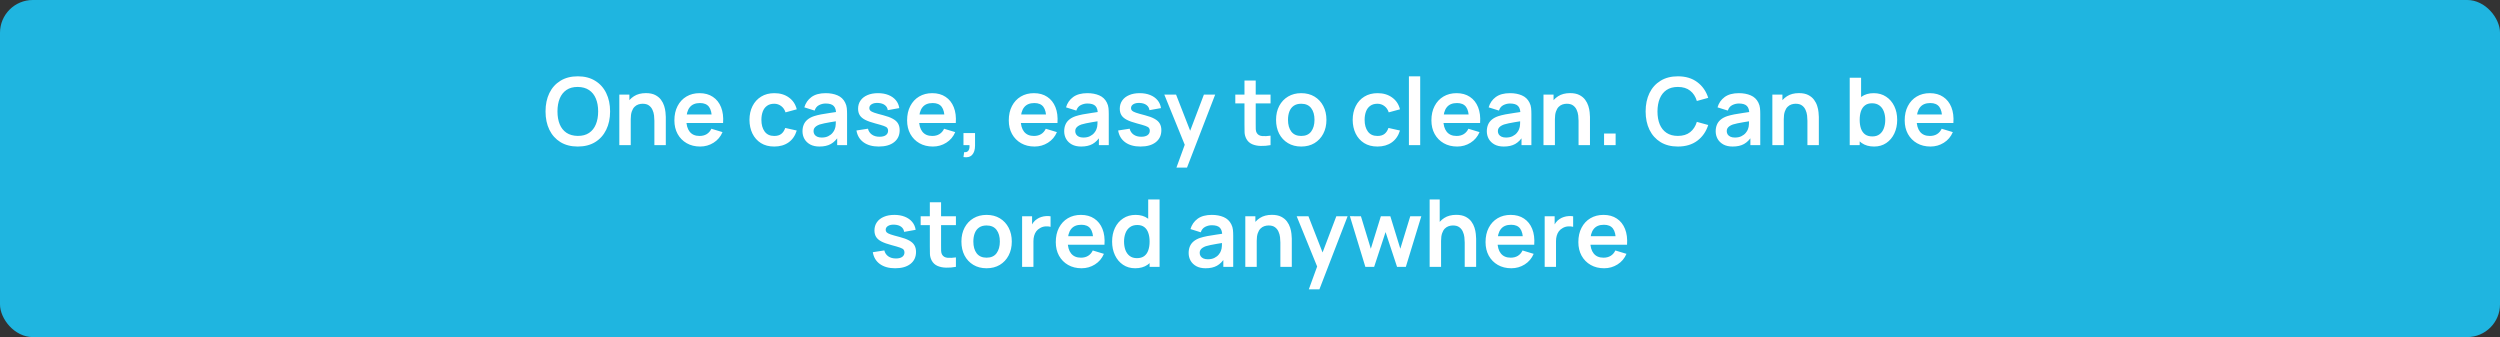
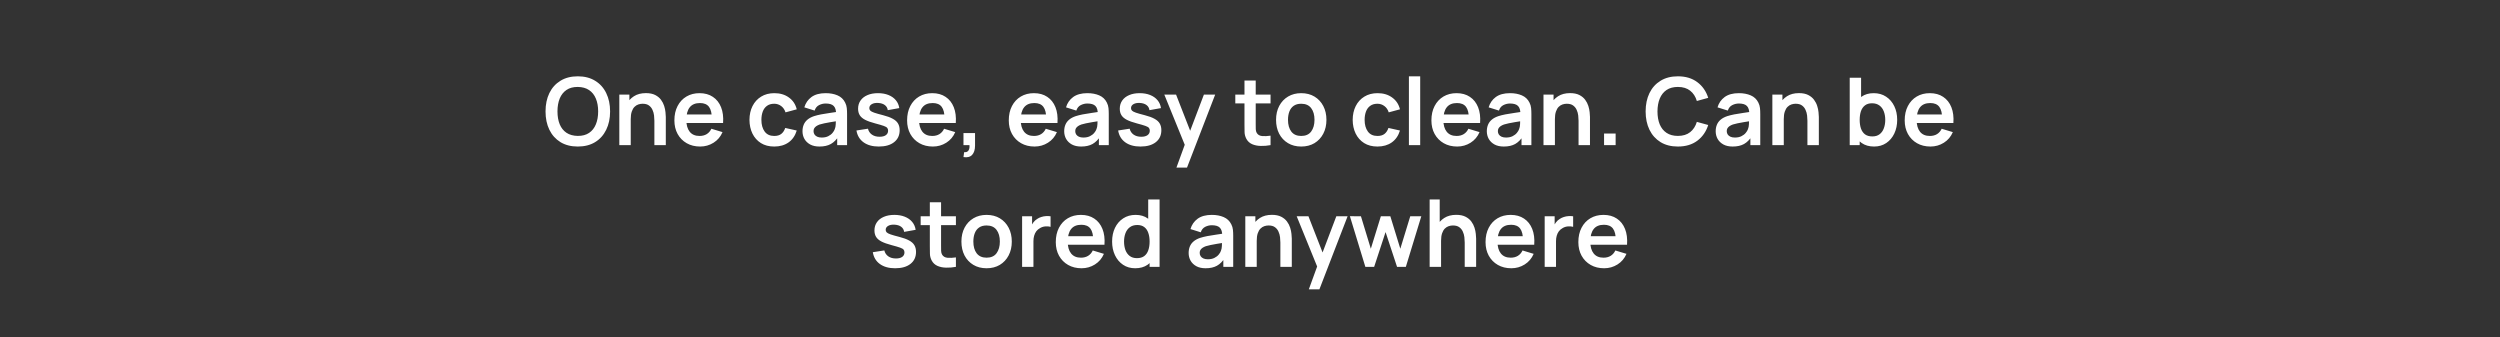
<svg xmlns="http://www.w3.org/2000/svg" width="534" height="72" viewBox="0 0 534 72" fill="none">
  <rect x="0" y="0" width="534" height="72" fill="#333333" stroke="none" />
-   <rect width="534" height="72" rx="7" fill="#1FB5E0" />
  <path d="M123.416 31.3C121.976 31.3 120.742 30.987 119.716 30.36C118.689 29.727 117.899 28.847 117.346 27.72C116.799 26.593 116.526 25.287 116.526 23.8C116.526 22.313 116.799 21.007 117.346 19.88C117.899 18.753 118.689 17.877 119.716 17.25C120.742 16.617 121.976 16.3 123.416 16.3C124.856 16.3 126.089 16.617 127.116 17.25C128.149 17.877 128.939 18.753 129.486 19.88C130.039 21.007 130.316 22.313 130.316 23.8C130.316 25.287 130.039 26.593 129.486 27.72C128.939 28.847 128.149 29.727 127.116 30.36C126.089 30.987 124.856 31.3 123.416 31.3ZM123.416 29.03C124.382 29.037 125.186 28.823 125.826 28.39C126.472 27.957 126.956 27.347 127.276 26.56C127.602 25.773 127.766 24.853 127.766 23.8C127.766 22.747 127.602 21.833 127.276 21.06C126.956 20.28 126.472 19.673 125.826 19.24C125.186 18.807 124.382 18.583 123.416 18.57C122.449 18.563 121.646 18.777 121.006 19.21C120.366 19.643 119.882 20.253 119.556 21.04C119.236 21.827 119.076 22.747 119.076 23.8C119.076 24.853 119.236 25.77 119.556 26.55C119.876 27.323 120.356 27.927 120.996 28.36C121.642 28.793 122.449 29.017 123.416 29.03ZM139.776 31V25.8C139.776 25.46 139.753 25.083 139.706 24.67C139.66 24.257 139.55 23.86 139.376 23.48C139.21 23.093 138.956 22.777 138.616 22.53C138.283 22.283 137.83 22.16 137.256 22.16C136.95 22.16 136.646 22.21 136.346 22.31C136.046 22.41 135.773 22.583 135.526 22.83C135.286 23.07 135.093 23.403 134.946 23.83C134.8 24.25 134.726 24.79 134.726 25.45L133.296 24.84C133.296 23.92 133.473 23.087 133.826 22.34C134.186 21.593 134.713 21 135.406 20.56C136.1 20.113 136.953 19.89 137.966 19.89C138.766 19.89 139.426 20.023 139.946 20.29C140.466 20.557 140.88 20.897 141.186 21.31C141.493 21.723 141.72 22.163 141.866 22.63C142.013 23.097 142.106 23.54 142.146 23.96C142.193 24.373 142.216 24.71 142.216 24.97V31H139.776ZM132.286 31V20.2H134.436V23.55H134.726V31H132.286ZM149.56 31.3C148.467 31.3 147.507 31.063 146.68 30.59C145.853 30.117 145.207 29.46 144.74 28.62C144.28 27.78 144.05 26.813 144.05 25.72C144.05 24.54 144.277 23.517 144.73 22.65C145.183 21.777 145.813 21.1 146.62 20.62C147.427 20.14 148.36 19.9 149.42 19.9C150.54 19.9 151.49 20.163 152.27 20.69C153.057 21.21 153.64 21.947 154.02 22.9C154.4 23.853 154.543 24.977 154.45 26.27H152.06V25.39C152.053 24.217 151.847 23.36 151.44 22.82C151.033 22.28 150.393 22.01 149.52 22.01C148.533 22.01 147.8 22.317 147.32 22.93C146.84 23.537 146.6 24.427 146.6 25.6C146.6 26.693 146.84 27.54 147.32 28.14C147.8 28.74 148.5 29.04 149.42 29.04C150.013 29.04 150.523 28.91 150.95 28.65C151.383 28.383 151.717 28 151.95 27.5L154.33 28.22C153.917 29.193 153.277 29.95 152.41 30.49C151.55 31.03 150.6 31.3 149.56 31.3ZM145.84 26.27V24.45H153.27V26.27H145.84ZM165.375 31.3C164.262 31.3 163.312 31.053 162.525 30.56C161.738 30.06 161.135 29.38 160.715 28.52C160.302 27.66 160.092 26.687 160.085 25.6C160.092 24.493 160.308 23.513 160.735 22.66C161.168 21.8 161.782 21.127 162.575 20.64C163.368 20.147 164.312 19.9 165.405 19.9C166.632 19.9 167.668 20.21 168.515 20.83C169.368 21.443 169.925 22.283 170.185 23.35L167.785 24C167.598 23.42 167.288 22.97 166.855 22.65C166.422 22.323 165.928 22.16 165.375 22.16C164.748 22.16 164.232 22.31 163.825 22.61C163.418 22.903 163.118 23.31 162.925 23.83C162.732 24.35 162.635 24.94 162.635 25.6C162.635 26.627 162.865 27.457 163.325 28.09C163.785 28.723 164.468 29.04 165.375 29.04C166.015 29.04 166.518 28.893 166.885 28.6C167.258 28.307 167.538 27.883 167.725 27.33L170.185 27.88C169.852 28.98 169.268 29.827 168.435 30.42C167.602 31.007 166.582 31.3 165.375 31.3ZM175.033 31.3C174.253 31.3 173.593 31.153 173.053 30.86C172.513 30.56 172.103 30.163 171.823 29.67C171.55 29.177 171.413 28.633 171.413 28.04C171.413 27.52 171.5 27.053 171.673 26.64C171.847 26.22 172.113 25.86 172.473 25.56C172.833 25.253 173.3 25.003 173.873 24.81C174.307 24.67 174.813 24.543 175.393 24.43C175.98 24.317 176.613 24.213 177.293 24.12C177.98 24.02 178.697 23.913 179.443 23.8L178.583 24.29C178.59 23.543 178.423 22.993 178.083 22.64C177.743 22.287 177.17 22.11 176.363 22.11C175.877 22.11 175.407 22.223 174.953 22.45C174.5 22.677 174.183 23.067 174.003 23.62L171.803 22.93C172.07 22.017 172.577 21.283 173.323 20.73C174.077 20.177 175.09 19.9 176.363 19.9C177.323 19.9 178.167 20.057 178.893 20.37C179.627 20.683 180.17 21.197 180.523 21.91C180.717 22.29 180.833 22.68 180.873 23.08C180.913 23.473 180.933 23.903 180.933 24.37V31H178.823V28.66L179.173 29.04C178.687 29.82 178.117 30.393 177.463 30.76C176.817 31.12 176.007 31.3 175.033 31.3ZM175.513 29.38C176.06 29.38 176.527 29.283 176.913 29.09C177.3 28.897 177.607 28.66 177.833 28.38C178.067 28.1 178.223 27.837 178.303 27.59C178.43 27.283 178.5 26.933 178.513 26.54C178.533 26.14 178.543 25.817 178.543 25.57L179.283 25.79C178.557 25.903 177.933 26.003 177.413 26.09C176.893 26.177 176.447 26.26 176.073 26.34C175.7 26.413 175.37 26.497 175.083 26.59C174.803 26.69 174.567 26.807 174.373 26.94C174.18 27.073 174.03 27.227 173.923 27.4C173.823 27.573 173.773 27.777 173.773 28.01C173.773 28.277 173.84 28.513 173.973 28.72C174.107 28.92 174.3 29.08 174.553 29.2C174.813 29.32 175.133 29.38 175.513 29.38ZM187.707 31.3C186.373 31.3 185.29 31 184.457 30.4C183.623 29.8 183.117 28.957 182.937 27.87L185.397 27.49C185.523 28.023 185.803 28.443 186.237 28.75C186.67 29.057 187.217 29.21 187.877 29.21C188.457 29.21 188.903 29.097 189.217 28.87C189.537 28.637 189.697 28.32 189.697 27.92C189.697 27.673 189.637 27.477 189.517 27.33C189.403 27.177 189.15 27.03 188.757 26.89C188.363 26.75 187.76 26.573 186.947 26.36C186.04 26.12 185.32 25.863 184.787 25.59C184.253 25.31 183.87 24.98 183.637 24.6C183.403 24.22 183.287 23.76 183.287 23.22C183.287 22.547 183.463 21.96 183.817 21.46C184.17 20.96 184.663 20.577 185.297 20.31C185.93 20.037 186.677 19.9 187.537 19.9C188.377 19.9 189.12 20.03 189.767 20.29C190.42 20.55 190.947 20.92 191.347 21.4C191.747 21.88 191.993 22.443 192.087 23.09L189.627 23.53C189.567 23.07 189.357 22.707 188.997 22.44C188.643 22.173 188.17 22.023 187.577 21.99C187.01 21.957 186.553 22.043 186.207 22.25C185.86 22.45 185.687 22.733 185.687 23.1C185.687 23.307 185.757 23.483 185.897 23.63C186.037 23.777 186.317 23.923 186.737 24.07C187.163 24.217 187.797 24.397 188.637 24.61C189.497 24.83 190.183 25.083 190.697 25.37C191.217 25.65 191.59 25.987 191.817 26.38C192.05 26.773 192.167 27.25 192.167 27.81C192.167 28.897 191.77 29.75 190.977 30.37C190.19 30.99 189.1 31.3 187.707 31.3ZM199.267 31.3C198.174 31.3 197.214 31.063 196.387 30.59C195.56 30.117 194.914 29.46 194.447 28.62C193.987 27.78 193.757 26.813 193.757 25.72C193.757 24.54 193.984 23.517 194.437 22.65C194.89 21.777 195.52 21.1 196.327 20.62C197.134 20.14 198.067 19.9 199.127 19.9C200.247 19.9 201.197 20.163 201.977 20.69C202.764 21.21 203.347 21.947 203.727 22.9C204.107 23.853 204.25 24.977 204.157 26.27H201.767V25.39C201.76 24.217 201.554 23.36 201.147 22.82C200.74 22.28 200.1 22.01 199.227 22.01C198.24 22.01 197.507 22.317 197.027 22.93C196.547 23.537 196.307 24.427 196.307 25.6C196.307 26.693 196.547 27.54 197.027 28.14C197.507 28.74 198.207 29.04 199.127 29.04C199.72 29.04 200.23 28.91 200.657 28.65C201.09 28.383 201.424 28 201.657 27.5L204.037 28.22C203.624 29.193 202.984 29.95 202.117 30.49C201.257 31.03 200.307 31.3 199.267 31.3ZM195.547 26.27V24.45H202.977V26.27H195.547ZM205.798 33.55L205.938 32.51C206.244 32.537 206.488 32.483 206.668 32.35C206.848 32.223 206.968 32.04 207.028 31.8C207.094 31.567 207.111 31.3 207.078 31H205.798V28.43H208.268V31.1C208.268 31.973 208.061 32.633 207.648 33.08C207.234 33.527 206.618 33.683 205.798 33.55ZM220.986 31.3C219.892 31.3 218.932 31.063 218.106 30.59C217.279 30.117 216.632 29.46 216.166 28.62C215.706 27.78 215.476 26.813 215.476 25.72C215.476 24.54 215.702 23.517 216.156 22.65C216.609 21.777 217.239 21.1 218.046 20.62C218.852 20.14 219.786 19.9 220.846 19.9C221.966 19.9 222.916 20.163 223.696 20.69C224.482 21.21 225.066 21.947 225.446 22.9C225.826 23.853 225.969 24.977 225.876 26.27H223.486V25.39C223.479 24.217 223.272 23.36 222.866 22.82C222.459 22.28 221.819 22.01 220.946 22.01C219.959 22.01 219.226 22.317 218.746 22.93C218.266 23.537 218.026 24.427 218.026 25.6C218.026 26.693 218.266 27.54 218.746 28.14C219.226 28.74 219.926 29.04 220.846 29.04C221.439 29.04 221.949 28.91 222.376 28.65C222.809 28.383 223.142 28 223.376 27.5L225.756 28.22C225.342 29.193 224.702 29.95 223.836 30.49C222.976 31.03 222.026 31.3 220.986 31.3ZM217.266 26.27V24.45H224.696V26.27H217.266ZM230.932 31.3C230.152 31.3 229.492 31.153 228.952 30.86C228.412 30.56 228.002 30.163 227.722 29.67C227.448 29.177 227.312 28.633 227.312 28.04C227.312 27.52 227.398 27.053 227.572 26.64C227.745 26.22 228.012 25.86 228.372 25.56C228.732 25.253 229.198 25.003 229.772 24.81C230.205 24.67 230.712 24.543 231.292 24.43C231.878 24.317 232.512 24.213 233.192 24.12C233.878 24.02 234.595 23.913 235.342 23.8L234.482 24.29C234.488 23.543 234.322 22.993 233.982 22.64C233.642 22.287 233.068 22.11 232.262 22.11C231.775 22.11 231.305 22.223 230.852 22.45C230.398 22.677 230.082 23.067 229.902 23.62L227.702 22.93C227.968 22.017 228.475 21.283 229.222 20.73C229.975 20.177 230.988 19.9 232.262 19.9C233.222 19.9 234.065 20.057 234.792 20.37C235.525 20.683 236.068 21.197 236.422 21.91C236.615 22.29 236.732 22.68 236.772 23.08C236.812 23.473 236.832 23.903 236.832 24.37V31H234.722V28.66L235.072 29.04C234.585 29.82 234.015 30.393 233.362 30.76C232.715 31.12 231.905 31.3 230.932 31.3ZM231.412 29.38C231.958 29.38 232.425 29.283 232.812 29.09C233.198 28.897 233.505 28.66 233.732 28.38C233.965 28.1 234.122 27.837 234.202 27.59C234.328 27.283 234.398 26.933 234.412 26.54C234.432 26.14 234.442 25.817 234.442 25.57L235.182 25.79C234.455 25.903 233.832 26.003 233.312 26.09C232.792 26.177 232.345 26.26 231.972 26.34C231.598 26.413 231.268 26.497 230.982 26.59C230.702 26.69 230.465 26.807 230.272 26.94C230.078 27.073 229.928 27.227 229.822 27.4C229.722 27.573 229.672 27.777 229.672 28.01C229.672 28.277 229.738 28.513 229.872 28.72C230.005 28.92 230.198 29.08 230.452 29.2C230.712 29.32 231.032 29.38 231.412 29.38ZM243.605 31.3C242.272 31.3 241.188 31 240.355 30.4C239.522 29.8 239.015 28.957 238.835 27.87L241.295 27.49C241.422 28.023 241.702 28.443 242.135 28.75C242.568 29.057 243.115 29.21 243.775 29.21C244.355 29.21 244.802 29.097 245.115 28.87C245.435 28.637 245.595 28.32 245.595 27.92C245.595 27.673 245.535 27.477 245.415 27.33C245.302 27.177 245.048 27.03 244.655 26.89C244.262 26.75 243.658 26.573 242.845 26.36C241.938 26.12 241.218 25.863 240.685 25.59C240.152 25.31 239.768 24.98 239.535 24.6C239.302 24.22 239.185 23.76 239.185 23.22C239.185 22.547 239.362 21.96 239.715 21.46C240.068 20.96 240.562 20.577 241.195 20.31C241.828 20.037 242.575 19.9 243.435 19.9C244.275 19.9 245.018 20.03 245.665 20.29C246.318 20.55 246.845 20.92 247.245 21.4C247.645 21.88 247.892 22.443 247.985 23.09L245.525 23.53C245.465 23.07 245.255 22.707 244.895 22.44C244.542 22.173 244.068 22.023 243.475 21.99C242.908 21.957 242.452 22.043 242.105 22.25C241.758 22.45 241.585 22.733 241.585 23.1C241.585 23.307 241.655 23.483 241.795 23.63C241.935 23.777 242.215 23.923 242.635 24.07C243.062 24.217 243.695 24.397 244.535 24.61C245.395 24.83 246.082 25.083 246.595 25.37C247.115 25.65 247.488 25.987 247.715 26.38C247.948 26.773 248.065 27.25 248.065 27.81C248.065 28.897 247.668 29.75 246.875 30.37C246.088 30.99 244.998 31.3 243.605 31.3ZM251.285 35.8L253.365 30.09L253.405 31.77L248.695 20.2H251.205L254.545 28.76H253.905L257.155 20.2H259.565L253.545 35.8H251.285ZM271.39 31C270.677 31.133 269.977 31.19 269.29 31.17C268.61 31.157 268 31.033 267.46 30.8C266.92 30.56 266.51 30.183 266.23 29.67C265.983 29.203 265.853 28.727 265.84 28.24C265.827 27.753 265.82 27.203 265.82 26.59V17.2H268.22V26.45C268.22 26.883 268.223 27.263 268.23 27.59C268.243 27.917 268.313 28.183 268.44 28.39C268.68 28.79 269.063 29.013 269.59 29.06C270.117 29.107 270.717 29.08 271.39 28.98V31ZM263.86 22.09V20.2H271.39V22.09H263.86ZM277.936 31.3C276.856 31.3 275.912 31.057 275.106 30.57C274.299 30.083 273.672 29.413 273.226 28.56C272.786 27.7 272.566 26.713 272.566 25.6C272.566 24.467 272.792 23.473 273.246 22.62C273.699 21.767 274.329 21.1 275.136 20.62C275.942 20.14 276.876 19.9 277.936 19.9C279.022 19.9 279.969 20.143 280.776 20.63C281.582 21.117 282.209 21.79 282.656 22.65C283.102 23.503 283.326 24.487 283.326 25.6C283.326 26.72 283.099 27.71 282.646 28.57C282.199 29.423 281.572 30.093 280.766 30.58C279.959 31.06 279.016 31.3 277.936 31.3ZM277.936 29.04C278.896 29.04 279.609 28.72 280.076 28.08C280.542 27.44 280.776 26.613 280.776 25.6C280.776 24.553 280.539 23.72 280.066 23.1C279.592 22.473 278.882 22.16 277.936 22.16C277.289 22.16 276.756 22.307 276.336 22.6C275.922 22.887 275.616 23.29 275.416 23.81C275.216 24.323 275.116 24.92 275.116 25.6C275.116 26.647 275.352 27.483 275.826 28.11C276.306 28.73 277.009 29.04 277.936 29.04ZM294.223 31.3C293.109 31.3 292.159 31.053 291.373 30.56C290.586 30.06 289.983 29.38 289.563 28.52C289.149 27.66 288.939 26.687 288.933 25.6C288.939 24.493 289.156 23.513 289.583 22.66C290.016 21.8 290.629 21.127 291.423 20.64C292.216 20.147 293.159 19.9 294.253 19.9C295.479 19.9 296.516 20.21 297.363 20.83C298.216 21.443 298.773 22.283 299.033 23.35L296.633 24C296.446 23.42 296.136 22.97 295.703 22.65C295.269 22.323 294.776 22.16 294.223 22.16C293.596 22.16 293.079 22.31 292.673 22.61C292.266 22.903 291.966 23.31 291.773 23.83C291.579 24.35 291.483 24.94 291.483 25.6C291.483 26.627 291.713 27.457 292.173 28.09C292.633 28.723 293.316 29.04 294.223 29.04C294.863 29.04 295.366 28.893 295.733 28.6C296.106 28.307 296.386 27.883 296.573 27.33L299.033 27.88C298.699 28.98 298.116 29.827 297.283 30.42C296.449 31.007 295.429 31.3 294.223 31.3ZM300.944 31V16.3H303.354V31H300.944ZM311.259 31.3C310.166 31.3 309.206 31.063 308.379 30.59C307.553 30.117 306.906 29.46 306.439 28.62C305.979 27.78 305.749 26.813 305.749 25.72C305.749 24.54 305.976 23.517 306.429 22.65C306.883 21.777 307.513 21.1 308.319 20.62C309.126 20.14 310.059 19.9 311.119 19.9C312.239 19.9 313.189 20.163 313.969 20.69C314.756 21.21 315.339 21.947 315.719 22.9C316.099 23.853 316.243 24.977 316.149 26.27H313.759V25.39C313.753 24.217 313.546 23.36 313.139 22.82C312.733 22.28 312.093 22.01 311.219 22.01C310.233 22.01 309.499 22.317 309.019 22.93C308.539 23.537 308.299 24.427 308.299 25.6C308.299 26.693 308.539 27.54 309.019 28.14C309.499 28.74 310.199 29.04 311.119 29.04C311.713 29.04 312.223 28.91 312.649 28.65C313.083 28.383 313.416 28 313.649 27.5L316.029 28.22C315.616 29.193 314.976 29.95 314.109 30.49C313.249 31.03 312.299 31.3 311.259 31.3ZM307.539 26.27V24.45H314.969V26.27H307.539ZM321.205 31.3C320.425 31.3 319.765 31.153 319.225 30.86C318.685 30.56 318.275 30.163 317.995 29.67C317.722 29.177 317.585 28.633 317.585 28.04C317.585 27.52 317.672 27.053 317.845 26.64C318.018 26.22 318.285 25.86 318.645 25.56C319.005 25.253 319.472 25.003 320.045 24.81C320.478 24.67 320.985 24.543 321.565 24.43C322.152 24.317 322.785 24.213 323.465 24.12C324.152 24.02 324.868 23.913 325.615 23.8L324.755 24.29C324.762 23.543 324.595 22.993 324.255 22.64C323.915 22.287 323.342 22.11 322.535 22.11C322.048 22.11 321.578 22.223 321.125 22.45C320.672 22.677 320.355 23.067 320.175 23.62L317.975 22.93C318.242 22.017 318.748 21.283 319.495 20.73C320.248 20.177 321.262 19.9 322.535 19.9C323.495 19.9 324.338 20.057 325.065 20.37C325.798 20.683 326.342 21.197 326.695 21.91C326.888 22.29 327.005 22.68 327.045 23.08C327.085 23.473 327.105 23.903 327.105 24.37V31H324.995V28.66L325.345 29.04C324.858 29.82 324.288 30.393 323.635 30.76C322.988 31.12 322.178 31.3 321.205 31.3ZM321.685 29.38C322.232 29.38 322.698 29.283 323.085 29.09C323.472 28.897 323.778 28.66 324.005 28.38C324.238 28.1 324.395 27.837 324.475 27.59C324.602 27.283 324.672 26.933 324.685 26.54C324.705 26.14 324.715 25.817 324.715 25.57L325.455 25.79C324.728 25.903 324.105 26.003 323.585 26.09C323.065 26.177 322.618 26.26 322.245 26.34C321.872 26.413 321.542 26.497 321.255 26.59C320.975 26.69 320.738 26.807 320.545 26.94C320.352 27.073 320.202 27.227 320.095 27.4C319.995 27.573 319.945 27.777 319.945 28.01C319.945 28.277 320.012 28.513 320.145 28.72C320.278 28.92 320.472 29.08 320.725 29.2C320.985 29.32 321.305 29.38 321.685 29.38ZM337.179 31V25.8C337.179 25.46 337.155 25.083 337.109 24.67C337.062 24.257 336.952 23.86 336.779 23.48C336.612 23.093 336.359 22.777 336.019 22.53C335.685 22.283 335.232 22.16 334.659 22.16C334.352 22.16 334.049 22.21 333.749 22.31C333.449 22.41 333.175 22.583 332.929 22.83C332.689 23.07 332.495 23.403 332.349 23.83C332.202 24.25 332.129 24.79 332.129 25.45L330.699 24.84C330.699 23.92 330.875 23.087 331.229 22.34C331.589 21.593 332.115 21 332.809 20.56C333.502 20.113 334.355 19.89 335.369 19.89C336.169 19.89 336.829 20.023 337.349 20.29C337.869 20.557 338.282 20.897 338.589 21.31C338.895 21.723 339.122 22.163 339.269 22.63C339.415 23.097 339.509 23.54 339.549 23.96C339.595 24.373 339.619 24.71 339.619 24.97V31H337.179ZM329.689 31V20.2H331.839V23.55H332.129V31H329.689ZM342.628 31V28.53H345.098V31H342.628ZM358.396 31.3C356.956 31.3 355.723 30.987 354.696 30.36C353.67 29.727 352.88 28.847 352.326 27.72C351.78 26.593 351.506 25.287 351.506 23.8C351.506 22.313 351.78 21.007 352.326 19.88C352.88 18.753 353.67 17.877 354.696 17.25C355.723 16.617 356.956 16.3 358.396 16.3C360.056 16.3 361.44 16.717 362.546 17.55C363.653 18.377 364.43 19.493 364.876 20.9L362.446 21.57C362.166 20.63 361.69 19.897 361.016 19.37C360.343 18.837 359.47 18.57 358.396 18.57C357.43 18.57 356.623 18.787 355.976 19.22C355.336 19.653 354.853 20.263 354.526 21.05C354.206 21.83 354.043 22.747 354.036 23.8C354.036 24.853 354.196 25.773 354.516 26.56C354.843 27.34 355.33 27.947 355.976 28.38C356.623 28.813 357.43 29.03 358.396 29.03C359.47 29.03 360.343 28.763 361.016 28.23C361.69 27.697 362.166 26.963 362.446 26.03L364.876 26.7C364.43 28.107 363.653 29.227 362.546 30.06C361.44 30.887 360.056 31.3 358.396 31.3ZM370.092 31.3C369.312 31.3 368.652 31.153 368.112 30.86C367.572 30.56 367.162 30.163 366.882 29.67C366.609 29.177 366.472 28.633 366.472 28.04C366.472 27.52 366.559 27.053 366.732 26.64C366.905 26.22 367.172 25.86 367.532 25.56C367.892 25.253 368.359 25.003 368.932 24.81C369.365 24.67 369.872 24.543 370.452 24.43C371.039 24.317 371.672 24.213 372.352 24.12C373.039 24.02 373.755 23.913 374.502 23.8L373.642 24.29C373.649 23.543 373.482 22.993 373.142 22.64C372.802 22.287 372.229 22.11 371.422 22.11C370.935 22.11 370.465 22.223 370.012 22.45C369.559 22.677 369.242 23.067 369.062 23.62L366.862 22.93C367.129 22.017 367.635 21.283 368.382 20.73C369.135 20.177 370.149 19.9 371.422 19.9C372.382 19.9 373.225 20.057 373.952 20.37C374.685 20.683 375.229 21.197 375.582 21.91C375.775 22.29 375.892 22.68 375.932 23.08C375.972 23.473 375.992 23.903 375.992 24.37V31H373.882V28.66L374.232 29.04C373.745 29.82 373.175 30.393 372.522 30.76C371.875 31.12 371.065 31.3 370.092 31.3ZM370.572 29.38C371.119 29.38 371.585 29.283 371.972 29.09C372.359 28.897 372.665 28.66 372.892 28.38C373.125 28.1 373.282 27.837 373.362 27.59C373.489 27.283 373.559 26.933 373.572 26.54C373.592 26.14 373.602 25.817 373.602 25.57L374.342 25.79C373.615 25.903 372.992 26.003 372.472 26.09C371.952 26.177 371.505 26.26 371.132 26.34C370.759 26.413 370.429 26.497 370.142 26.59C369.862 26.69 369.625 26.807 369.432 26.94C369.239 27.073 369.089 27.227 368.982 27.4C368.882 27.573 368.832 27.777 368.832 28.01C368.832 28.277 368.899 28.513 369.032 28.72C369.165 28.92 369.359 29.08 369.612 29.2C369.872 29.32 370.192 29.38 370.572 29.38ZM386.065 31V25.8C386.065 25.46 386.042 25.083 385.995 24.67C385.949 24.257 385.839 23.86 385.665 23.48C385.499 23.093 385.245 22.777 384.905 22.53C384.572 22.283 384.119 22.16 383.545 22.16C383.239 22.16 382.935 22.21 382.635 22.31C382.335 22.41 382.062 22.583 381.815 22.83C381.575 23.07 381.382 23.403 381.235 23.83C381.089 24.25 381.015 24.79 381.015 25.45L379.585 24.84C379.585 23.92 379.762 23.087 380.115 22.34C380.475 21.593 381.002 21 381.695 20.56C382.389 20.113 383.242 19.89 384.255 19.89C385.055 19.89 385.715 20.023 386.235 20.29C386.755 20.557 387.169 20.897 387.475 21.31C387.782 21.723 388.009 22.163 388.155 22.63C388.302 23.097 388.395 23.54 388.435 23.96C388.482 24.373 388.505 24.71 388.505 24.97V31H386.065ZM378.575 31V20.2H380.725V23.55H381.015V31H378.575ZM400.309 31.3C399.255 31.3 398.372 31.05 397.659 30.55C396.945 30.05 396.409 29.37 396.049 28.51C395.689 27.643 395.509 26.673 395.509 25.6C395.509 24.513 395.689 23.54 396.049 22.68C396.409 21.82 396.935 21.143 397.629 20.65C398.329 20.15 399.192 19.9 400.219 19.9C401.239 19.9 402.122 20.15 402.869 20.65C403.622 21.143 404.205 21.82 404.619 22.68C405.032 23.533 405.239 24.507 405.239 25.6C405.239 26.68 405.035 27.65 404.629 28.51C404.222 29.37 403.649 30.05 402.909 30.55C402.169 31.05 401.302 31.3 400.309 31.3ZM395.099 31V16.6H397.529V23.42H397.229V31H395.099ZM399.939 29.14C400.565 29.14 401.082 28.983 401.489 28.67C401.895 28.357 402.195 27.933 402.389 27.4C402.589 26.86 402.689 26.26 402.689 25.6C402.689 24.947 402.589 24.353 402.389 23.82C402.189 23.28 401.879 22.853 401.459 22.54C401.039 22.22 400.505 22.06 399.859 22.06C399.245 22.06 398.745 22.21 398.359 22.51C397.972 22.803 397.685 23.217 397.499 23.75C397.319 24.277 397.229 24.893 397.229 25.6C397.229 26.3 397.319 26.917 397.499 27.45C397.685 27.983 397.975 28.4 398.369 28.7C398.769 28.993 399.292 29.14 399.939 29.14ZM412.353 31.3C411.26 31.3 410.3 31.063 409.473 30.59C408.646 30.117 408 29.46 407.533 28.62C407.073 27.78 406.843 26.813 406.843 25.72C406.843 24.54 407.07 23.517 407.523 22.65C407.976 21.777 408.606 21.1 409.413 20.62C410.22 20.14 411.153 19.9 412.213 19.9C413.333 19.9 414.283 20.163 415.063 20.69C415.85 21.21 416.433 21.947 416.813 22.9C417.193 23.853 417.336 24.977 417.243 26.27H414.853V25.39C414.846 24.217 414.64 23.36 414.233 22.82C413.826 22.28 413.186 22.01 412.313 22.01C411.326 22.01 410.593 22.317 410.113 22.93C409.633 23.537 409.393 24.427 409.393 25.6C409.393 26.693 409.633 27.54 410.113 28.14C410.593 28.74 411.293 29.04 412.213 29.04C412.806 29.04 413.316 28.91 413.743 28.65C414.176 28.383 414.51 28 414.743 27.5L417.123 28.22C416.71 29.193 416.07 29.95 415.203 30.49C414.343 31.03 413.393 31.3 412.353 31.3ZM408.633 26.27V24.45H416.063V26.27H408.633ZM191.203 57.3C189.869 57.3 188.786 57 187.953 56.4C187.119 55.8 186.613 54.957 186.433 53.87L188.893 53.49C189.019 54.023 189.299 54.443 189.733 54.75C190.166 55.057 190.713 55.21 191.373 55.21C191.953 55.21 192.399 55.097 192.713 54.87C193.033 54.637 193.193 54.32 193.193 53.92C193.193 53.673 193.133 53.477 193.013 53.33C192.899 53.177 192.646 53.03 192.253 52.89C191.859 52.75 191.256 52.573 190.443 52.36C189.536 52.12 188.816 51.863 188.283 51.59C187.749 51.31 187.366 50.98 187.133 50.6C186.899 50.22 186.783 49.76 186.783 49.22C186.783 48.547 186.959 47.96 187.313 47.46C187.666 46.96 188.159 46.577 188.793 46.31C189.426 46.037 190.173 45.9 191.033 45.9C191.873 45.9 192.616 46.03 193.263 46.29C193.916 46.55 194.443 46.92 194.843 47.4C195.243 47.88 195.489 48.443 195.583 49.09L193.123 49.53C193.063 49.07 192.853 48.707 192.493 48.44C192.139 48.173 191.666 48.023 191.073 47.99C190.506 47.957 190.049 48.043 189.703 48.25C189.356 48.45 189.183 48.733 189.183 49.1C189.183 49.307 189.253 49.483 189.393 49.63C189.533 49.777 189.813 49.923 190.233 50.07C190.659 50.217 191.293 50.397 192.133 50.61C192.993 50.83 193.679 51.083 194.193 51.37C194.713 51.65 195.086 51.987 195.313 52.38C195.546 52.773 195.663 53.25 195.663 53.81C195.663 54.897 195.266 55.75 194.473 56.37C193.686 56.99 192.596 57.3 191.203 57.3ZM204.183 57C203.47 57.133 202.77 57.19 202.083 57.17C201.403 57.157 200.793 57.033 200.253 56.8C199.713 56.56 199.303 56.183 199.023 55.67C198.776 55.203 198.646 54.727 198.633 54.24C198.62 53.753 198.613 53.203 198.613 52.59V43.2H201.013V52.45C201.013 52.883 201.016 53.263 201.023 53.59C201.036 53.917 201.106 54.183 201.233 54.39C201.473 54.79 201.856 55.013 202.383 55.06C202.91 55.107 203.51 55.08 204.183 54.98V57ZM196.653 48.09V46.2H204.183V48.09H196.653ZM210.729 57.3C209.649 57.3 208.705 57.057 207.899 56.57C207.092 56.083 206.465 55.413 206.019 54.56C205.579 53.7 205.359 52.713 205.359 51.6C205.359 50.467 205.585 49.473 206.039 48.62C206.492 47.767 207.122 47.1 207.929 46.62C208.735 46.14 209.669 45.9 210.729 45.9C211.815 45.9 212.762 46.143 213.569 46.63C214.375 47.117 215.002 47.79 215.449 48.65C215.895 49.503 216.119 50.487 216.119 51.6C216.119 52.72 215.892 53.71 215.439 54.57C214.992 55.423 214.365 56.093 213.559 56.58C212.752 57.06 211.809 57.3 210.729 57.3ZM210.729 55.04C211.689 55.04 212.402 54.72 212.869 54.08C213.335 53.44 213.569 52.613 213.569 51.6C213.569 50.553 213.332 49.72 212.859 49.1C212.385 48.473 211.675 48.16 210.729 48.16C210.082 48.16 209.549 48.307 209.129 48.6C208.715 48.887 208.409 49.29 208.209 49.81C208.009 50.323 207.909 50.92 207.909 51.6C207.909 52.647 208.145 53.483 208.619 54.11C209.099 54.73 209.802 55.04 210.729 55.04ZM218.322 57V46.2H220.452V48.83L220.192 48.49C220.325 48.13 220.502 47.803 220.722 47.51C220.949 47.21 221.219 46.963 221.532 46.77C221.799 46.59 222.092 46.45 222.412 46.35C222.739 46.243 223.072 46.18 223.412 46.16C223.752 46.133 224.082 46.147 224.402 46.2V48.45C224.082 48.357 223.712 48.327 223.292 48.36C222.879 48.393 222.505 48.51 222.172 48.71C221.839 48.89 221.565 49.12 221.352 49.4C221.145 49.68 220.992 50 220.892 50.36C220.792 50.713 220.742 51.097 220.742 51.51V57H218.322ZM231.025 57.3C229.932 57.3 228.972 57.063 228.145 56.59C227.318 56.117 226.672 55.46 226.205 54.62C225.745 53.78 225.515 52.813 225.515 51.72C225.515 50.54 225.742 49.517 226.195 48.65C226.648 47.777 227.278 47.1 228.085 46.62C228.892 46.14 229.825 45.9 230.885 45.9C232.005 45.9 232.955 46.163 233.735 46.69C234.522 47.21 235.105 47.947 235.485 48.9C235.865 49.853 236.008 50.977 235.915 52.27H233.525V51.39C233.518 50.217 233.312 49.36 232.905 48.82C232.498 48.28 231.858 48.01 230.985 48.01C229.998 48.01 229.265 48.317 228.785 48.93C228.305 49.537 228.065 50.427 228.065 51.6C228.065 52.693 228.305 53.54 228.785 54.14C229.265 54.74 229.965 55.04 230.885 55.04C231.478 55.04 231.988 54.91 232.415 54.65C232.848 54.383 233.182 54 233.415 53.5L235.795 54.22C235.382 55.193 234.742 55.95 233.875 56.49C233.015 57.03 232.065 57.3 231.025 57.3ZM227.305 52.27V50.45H234.735V52.27H227.305ZM242.476 57.3C241.483 57.3 240.616 57.05 239.876 56.55C239.136 56.05 238.563 55.37 238.156 54.51C237.749 53.65 237.546 52.68 237.546 51.6C237.546 50.507 237.749 49.533 238.156 48.68C238.569 47.82 239.153 47.143 239.906 46.65C240.659 46.15 241.546 45.9 242.566 45.9C243.593 45.9 244.453 46.15 245.146 46.65C245.846 47.143 246.376 47.82 246.736 48.68C247.096 49.54 247.276 50.513 247.276 51.6C247.276 52.673 247.096 53.643 246.736 54.51C246.376 55.37 245.839 56.05 245.126 56.55C244.413 57.05 243.529 57.3 242.476 57.3ZM242.846 55.14C243.493 55.14 244.013 54.993 244.406 54.7C244.806 54.4 245.096 53.983 245.276 53.45C245.463 52.917 245.556 52.3 245.556 51.6C245.556 50.893 245.463 50.277 245.276 49.75C245.096 49.217 244.813 48.803 244.426 48.51C244.039 48.21 243.539 48.06 242.926 48.06C242.279 48.06 241.746 48.22 241.326 48.54C240.906 48.853 240.596 49.28 240.396 49.82C240.196 50.353 240.096 50.947 240.096 51.6C240.096 52.26 240.193 52.86 240.386 53.4C240.586 53.933 240.889 54.357 241.296 54.67C241.703 54.983 242.219 55.14 242.846 55.14ZM245.556 57V49.42H245.256V42.6H247.686V57H245.556ZM257.514 57.3C256.734 57.3 256.074 57.153 255.534 56.86C254.994 56.56 254.584 56.163 254.304 55.67C254.03 55.177 253.894 54.633 253.894 54.04C253.894 53.52 253.98 53.053 254.154 52.64C254.327 52.22 254.594 51.86 254.954 51.56C255.314 51.253 255.78 51.003 256.354 50.81C256.787 50.67 257.294 50.543 257.874 50.43C258.46 50.317 259.094 50.213 259.774 50.12C260.46 50.02 261.177 49.913 261.924 49.8L261.064 50.29C261.07 49.543 260.904 48.993 260.564 48.64C260.224 48.287 259.65 48.11 258.844 48.11C258.357 48.11 257.887 48.223 257.434 48.45C256.98 48.677 256.664 49.067 256.484 49.62L254.284 48.93C254.55 48.017 255.057 47.283 255.804 46.73C256.557 46.177 257.57 45.9 258.844 45.9C259.804 45.9 260.647 46.057 261.374 46.37C262.107 46.683 262.65 47.197 263.004 47.91C263.197 48.29 263.314 48.68 263.354 49.08C263.394 49.473 263.414 49.903 263.414 50.37V57H261.304V54.66L261.654 55.04C261.167 55.82 260.597 56.393 259.944 56.76C259.297 57.12 258.487 57.3 257.514 57.3ZM257.994 55.38C258.54 55.38 259.007 55.283 259.394 55.09C259.78 54.897 260.087 54.66 260.314 54.38C260.547 54.1 260.704 53.837 260.784 53.59C260.91 53.283 260.98 52.933 260.994 52.54C261.014 52.14 261.024 51.817 261.024 51.57L261.764 51.79C261.037 51.903 260.414 52.003 259.894 52.09C259.374 52.177 258.927 52.26 258.554 52.34C258.18 52.413 257.85 52.497 257.564 52.59C257.284 52.69 257.047 52.807 256.854 52.94C256.66 53.073 256.51 53.227 256.404 53.4C256.304 53.573 256.254 53.777 256.254 54.01C256.254 54.277 256.32 54.513 256.454 54.72C256.587 54.92 256.78 55.08 257.034 55.2C257.294 55.32 257.614 55.38 257.994 55.38ZM273.487 57V51.8C273.487 51.46 273.464 51.083 273.417 50.67C273.371 50.257 273.261 49.86 273.087 49.48C272.921 49.093 272.667 48.777 272.327 48.53C271.994 48.283 271.541 48.16 270.967 48.16C270.661 48.16 270.357 48.21 270.057 48.31C269.757 48.41 269.484 48.583 269.237 48.83C268.997 49.07 268.804 49.403 268.657 49.83C268.511 50.25 268.437 50.79 268.437 51.45L267.007 50.84C267.007 49.92 267.184 49.087 267.537 48.34C267.897 47.593 268.424 47 269.117 46.56C269.811 46.113 270.664 45.89 271.677 45.89C272.477 45.89 273.137 46.023 273.657 46.29C274.177 46.557 274.591 46.897 274.897 47.31C275.204 47.723 275.431 48.163 275.577 48.63C275.724 49.097 275.817 49.54 275.857 49.96C275.904 50.373 275.927 50.71 275.927 50.97V57H273.487ZM265.997 57V46.2H268.147V49.55H268.437V57H265.997ZM279.566 61.8L281.646 56.09L281.686 57.77L276.976 46.2H279.486L282.826 54.76H282.186L285.436 46.2H287.846L281.826 61.8H279.566ZM291.638 57L288.338 46.18L290.698 46.2L292.808 53.13L294.948 46.2H296.978L299.108 53.13L301.228 46.2H303.588L300.288 57H298.408L295.958 49.57L293.518 57H291.638ZM312.862 57V51.8C312.862 51.46 312.839 51.083 312.792 50.67C312.746 50.257 312.636 49.86 312.462 49.48C312.296 49.093 312.042 48.777 311.702 48.53C311.369 48.283 310.916 48.16 310.342 48.16C310.036 48.16 309.732 48.21 309.432 48.31C309.132 48.41 308.859 48.583 308.612 48.83C308.372 49.07 308.179 49.403 308.032 49.83C307.886 50.25 307.812 50.79 307.812 51.45L306.382 50.84C306.382 49.92 306.559 49.087 306.912 48.34C307.272 47.593 307.799 47 308.492 46.56C309.186 46.113 310.039 45.89 311.052 45.89C311.852 45.89 312.512 46.023 313.032 46.29C313.552 46.557 313.966 46.897 314.272 47.31C314.579 47.723 314.806 48.163 314.952 48.63C315.099 49.097 315.192 49.54 315.232 49.96C315.279 50.373 315.302 50.71 315.302 50.97V57H312.862ZM305.372 57V42.6H307.522V50.18H307.812V57H305.372ZM322.822 57.3C321.728 57.3 320.768 57.063 319.942 56.59C319.115 56.117 318.468 55.46 318.002 54.62C317.542 53.78 317.312 52.813 317.312 51.72C317.312 50.54 317.538 49.517 317.992 48.65C318.445 47.777 319.075 47.1 319.882 46.62C320.688 46.14 321.622 45.9 322.682 45.9C323.802 45.9 324.752 46.163 325.532 46.69C326.318 47.21 326.902 47.947 327.282 48.9C327.662 49.853 327.805 50.977 327.712 52.27H325.322V51.39C325.315 50.217 325.108 49.36 324.702 48.82C324.295 48.28 323.655 48.01 322.782 48.01C321.795 48.01 321.062 48.317 320.582 48.93C320.102 49.537 319.862 50.427 319.862 51.6C319.862 52.693 320.102 53.54 320.582 54.14C321.062 54.74 321.762 55.04 322.682 55.04C323.275 55.04 323.785 54.91 324.212 54.65C324.645 54.383 324.978 54 325.212 53.5L327.592 54.22C327.178 55.193 326.538 55.95 325.672 56.49C324.812 57.03 323.862 57.3 322.822 57.3ZM319.102 52.27V50.45H326.532V52.27H319.102ZM329.943 57V46.2H332.073V48.83L331.813 48.49C331.946 48.13 332.123 47.803 332.343 47.51C332.57 47.21 332.84 46.963 333.153 46.77C333.42 46.59 333.713 46.45 334.033 46.35C334.36 46.243 334.693 46.18 335.033 46.16C335.373 46.133 335.703 46.147 336.023 46.2V48.45C335.703 48.357 335.333 48.327 334.913 48.36C334.5 48.393 334.126 48.51 333.793 48.71C333.46 48.89 333.186 49.12 332.973 49.4C332.766 49.68 332.613 50 332.513 50.36C332.413 50.713 332.363 51.097 332.363 51.51V57H329.943ZM342.646 57.3C341.553 57.3 340.593 57.063 339.766 56.59C338.939 56.117 338.293 55.46 337.826 54.62C337.366 53.78 337.136 52.813 337.136 51.72C337.136 50.54 337.363 49.517 337.816 48.65C338.269 47.777 338.899 47.1 339.706 46.62C340.513 46.14 341.446 45.9 342.506 45.9C343.626 45.9 344.576 46.163 345.356 46.69C346.143 47.21 346.726 47.947 347.106 48.9C347.486 49.853 347.629 50.977 347.536 52.27H345.146V51.39C345.139 50.217 344.933 49.36 344.526 48.82C344.119 48.28 343.479 48.01 342.606 48.01C341.619 48.01 340.886 48.317 340.406 48.93C339.926 49.537 339.686 50.427 339.686 51.6C339.686 52.693 339.926 53.54 340.406 54.14C340.886 54.74 341.586 55.04 342.506 55.04C343.099 55.04 343.609 54.91 344.036 54.65C344.469 54.383 344.803 54 345.036 53.5L347.416 54.22C347.003 55.193 346.363 55.95 345.496 56.49C344.636 57.03 343.686 57.3 342.646 57.3ZM338.926 52.27V50.45H346.356V52.27H338.926Z" fill="white" />
</svg>